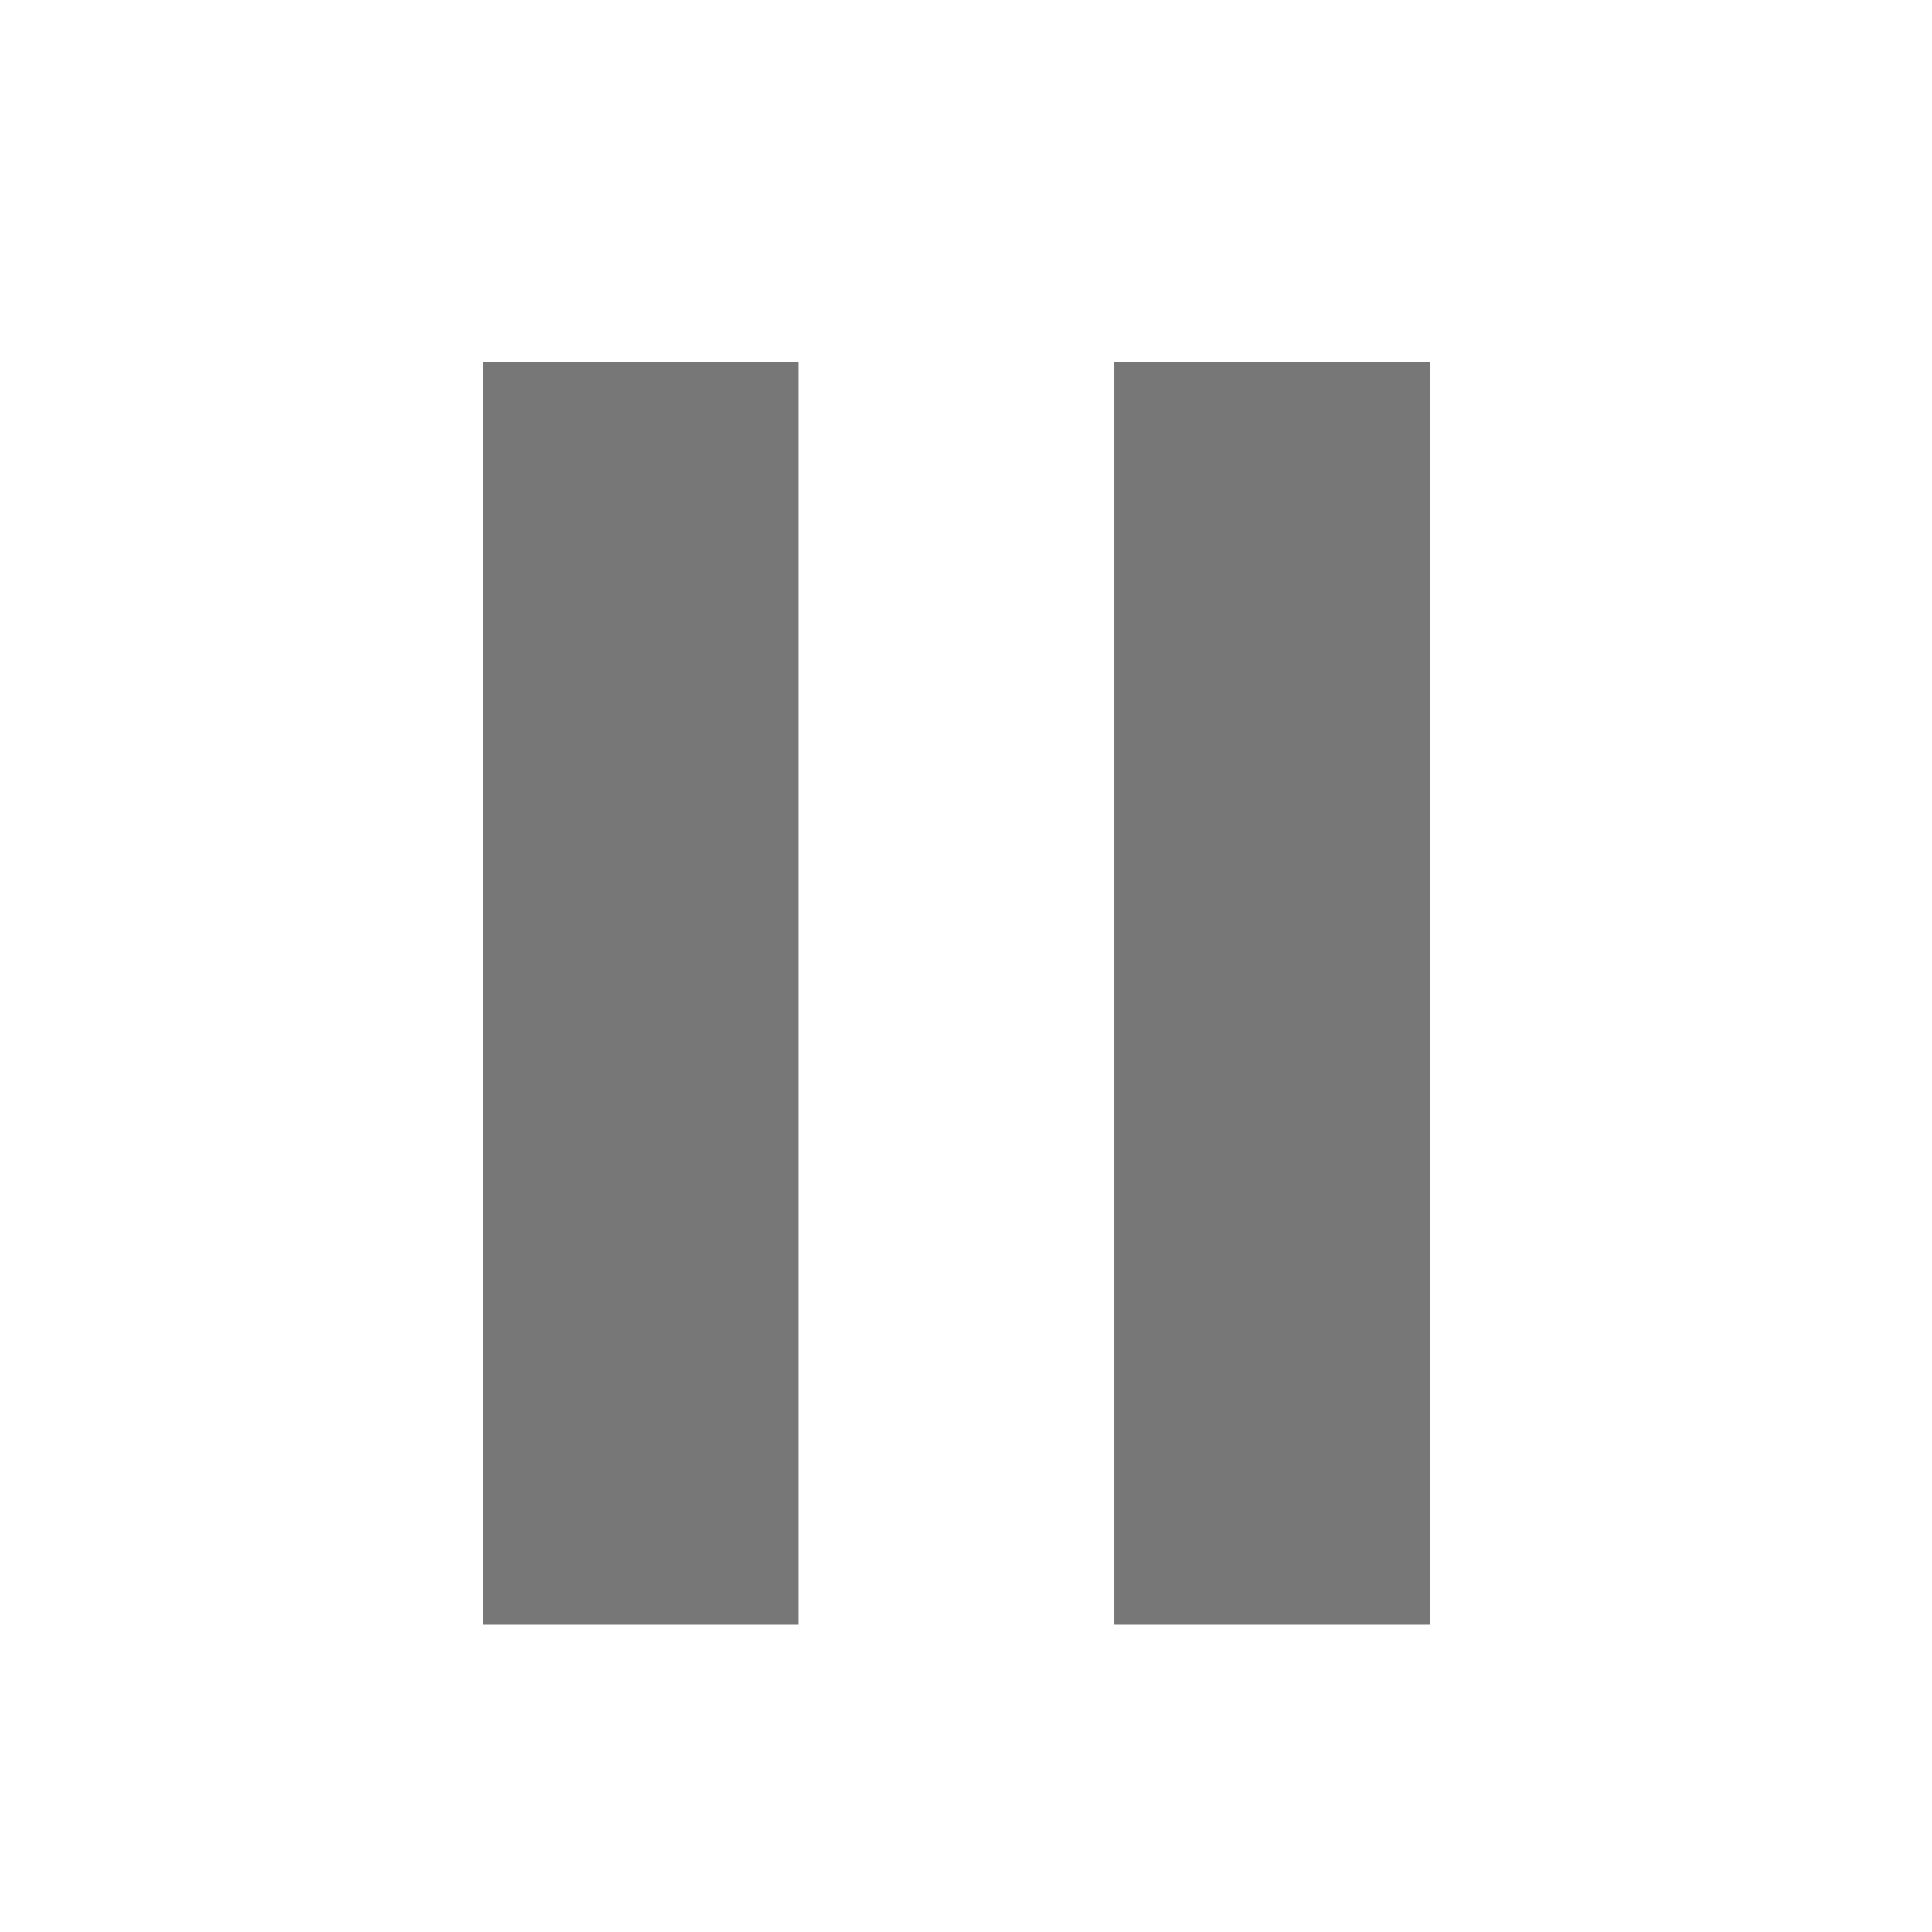
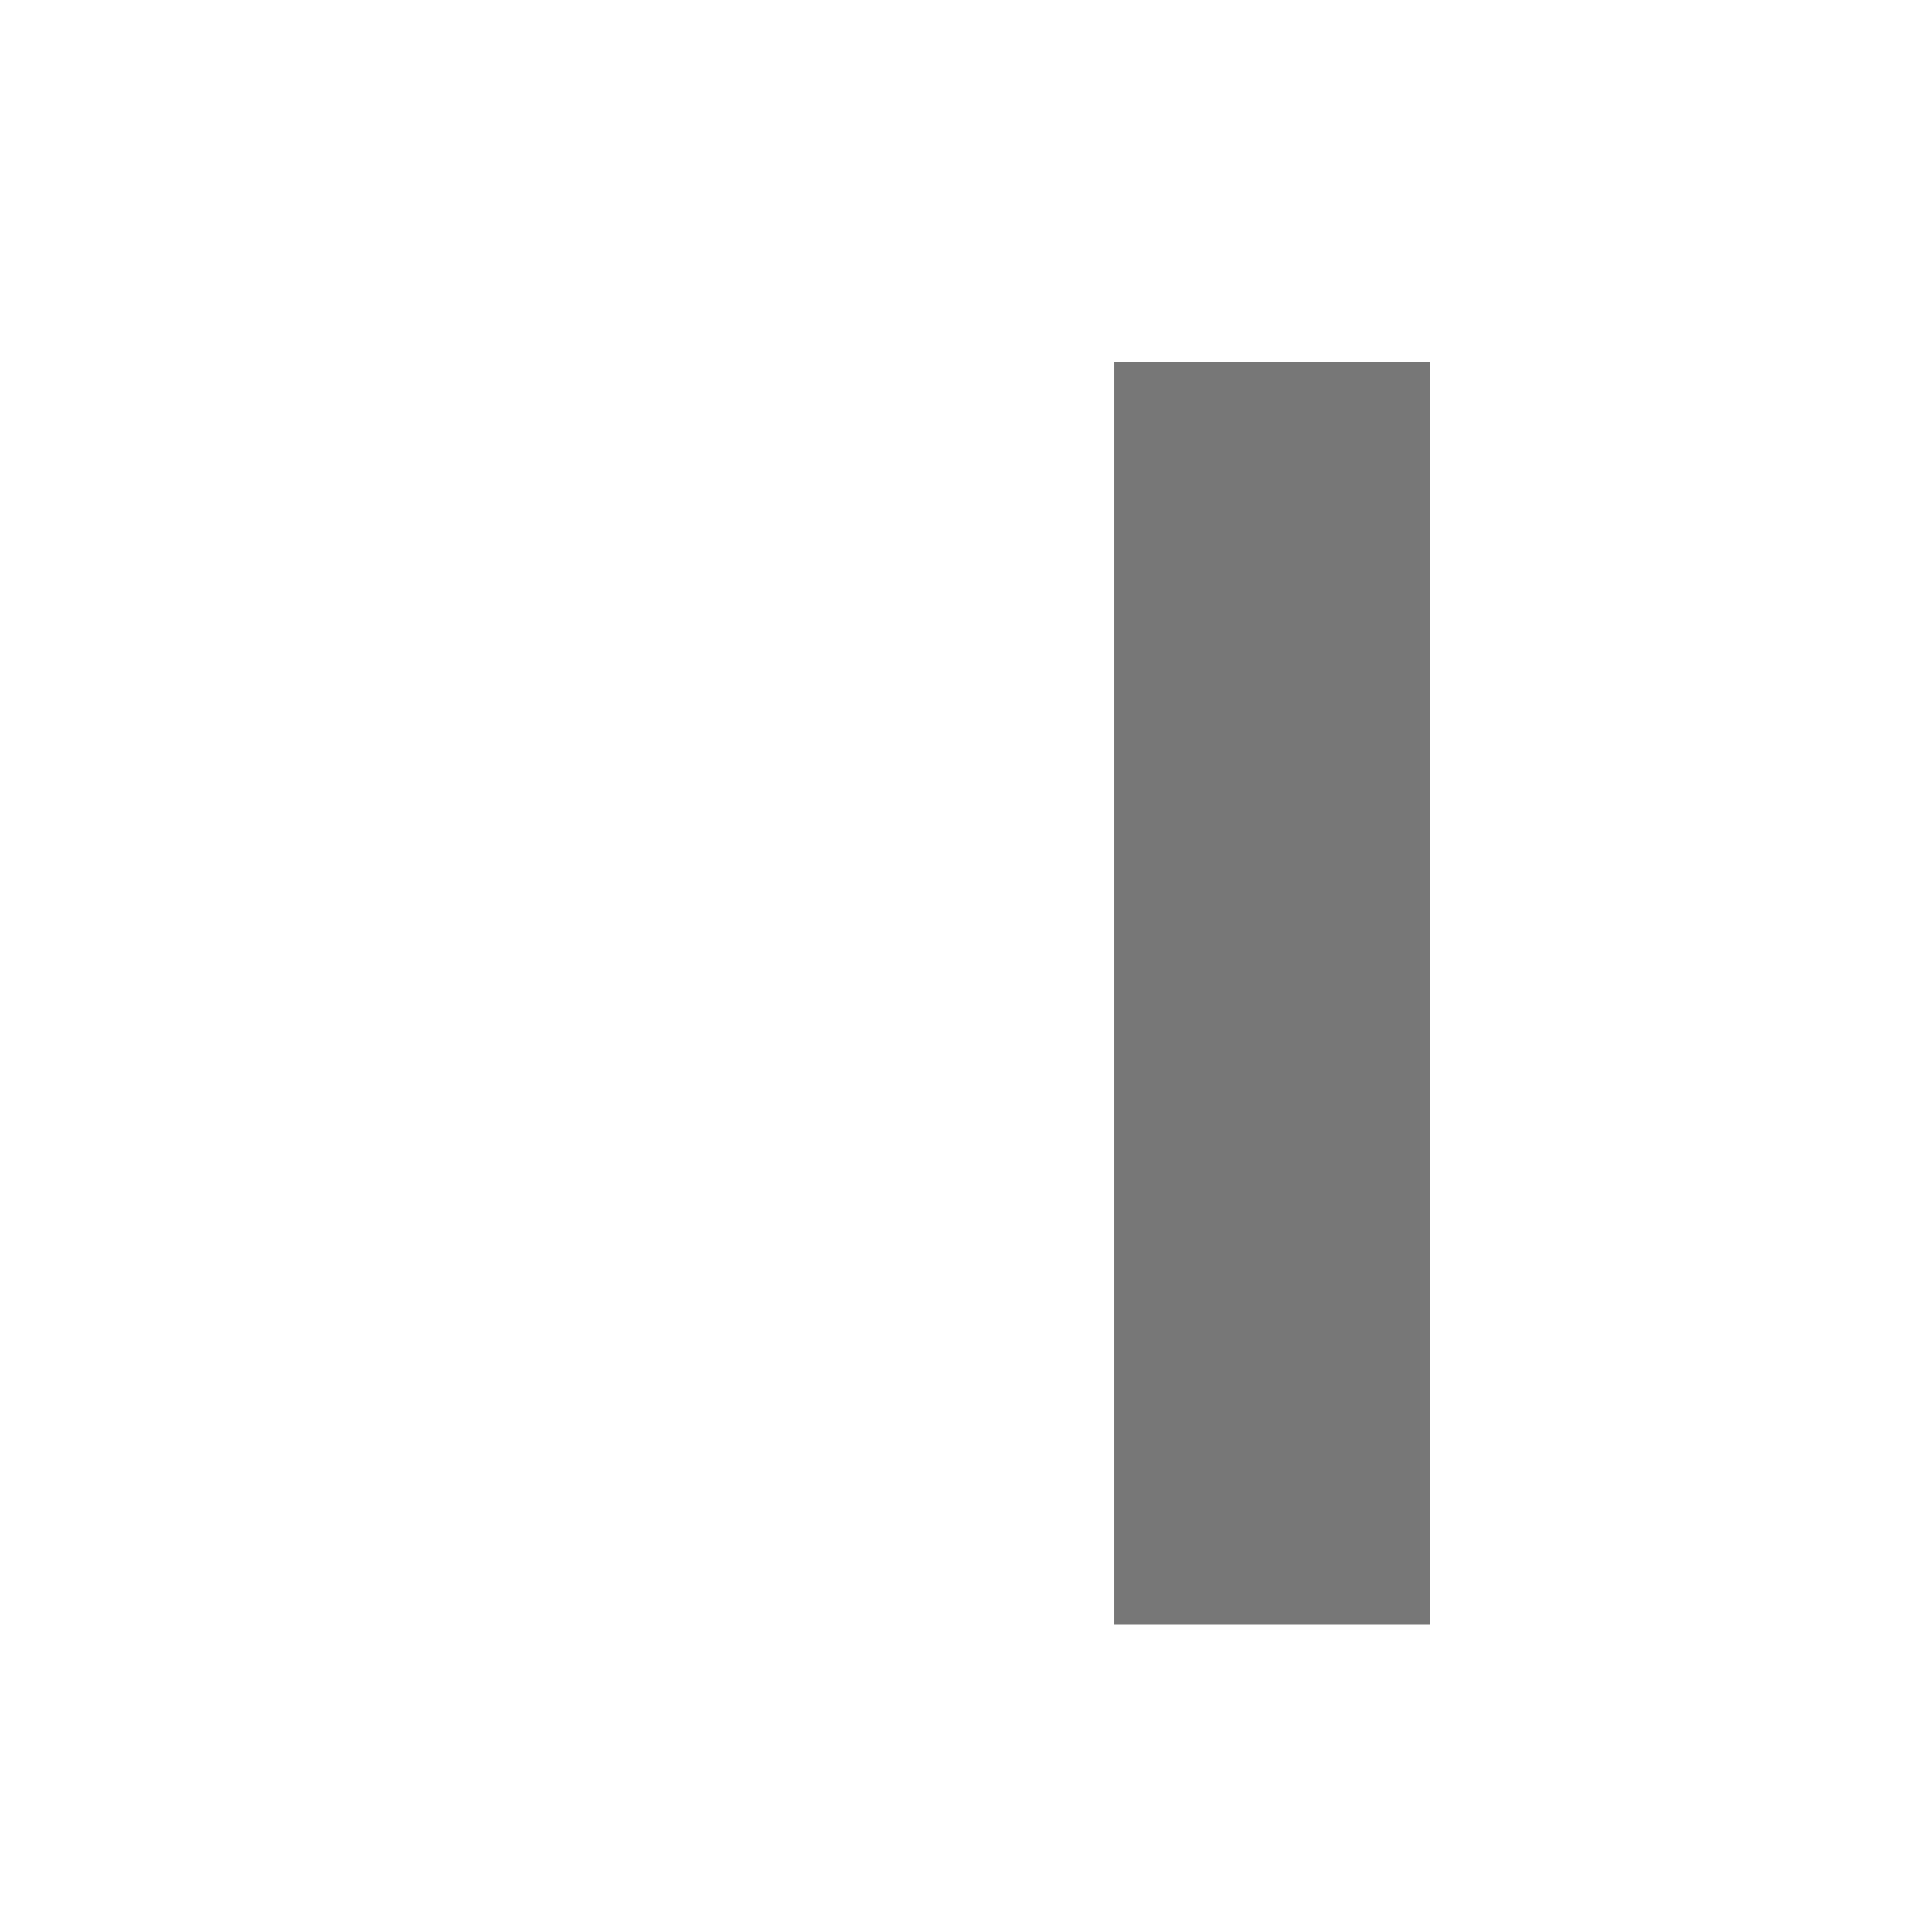
<svg xmlns="http://www.w3.org/2000/svg" width="16" height="16" viewBox="0 0 16 16" fill="none">
-   <path d="M6.614 3H4V13.456H6.614V3Z" fill="#777777" />
  <path d="M11.843 3H9.229V13.456H11.843V3Z" fill="#777777" />
</svg>